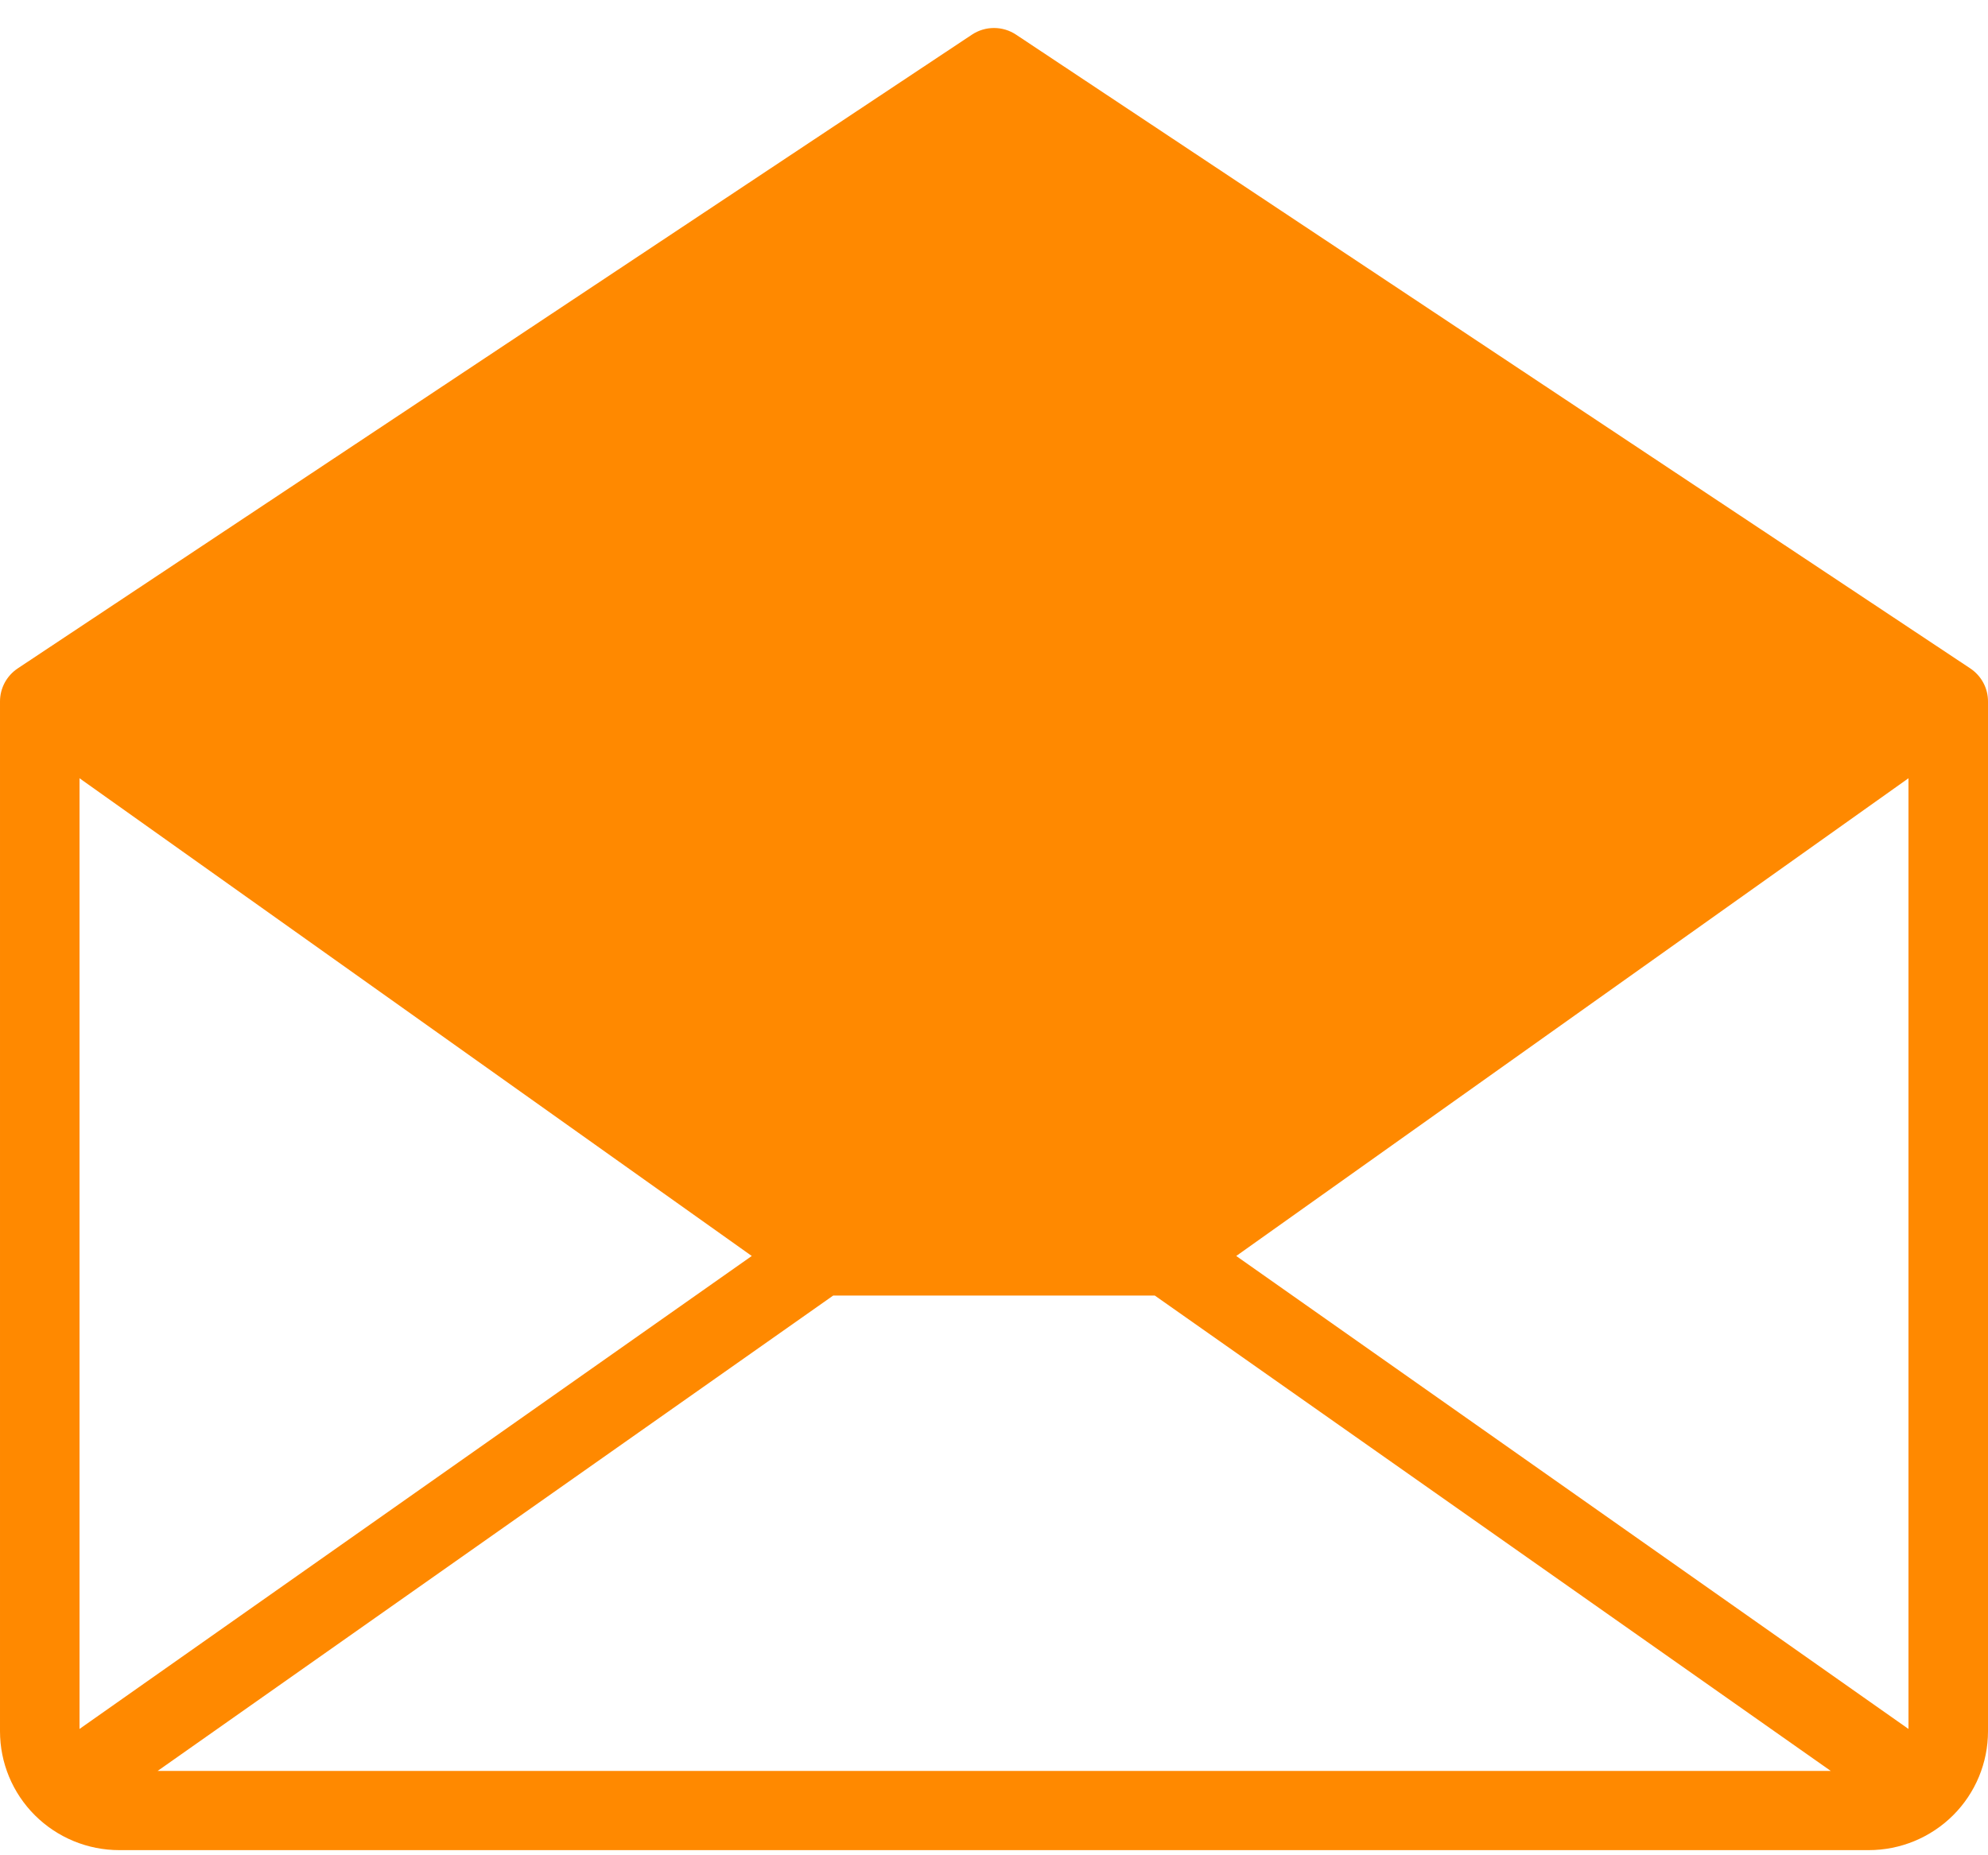
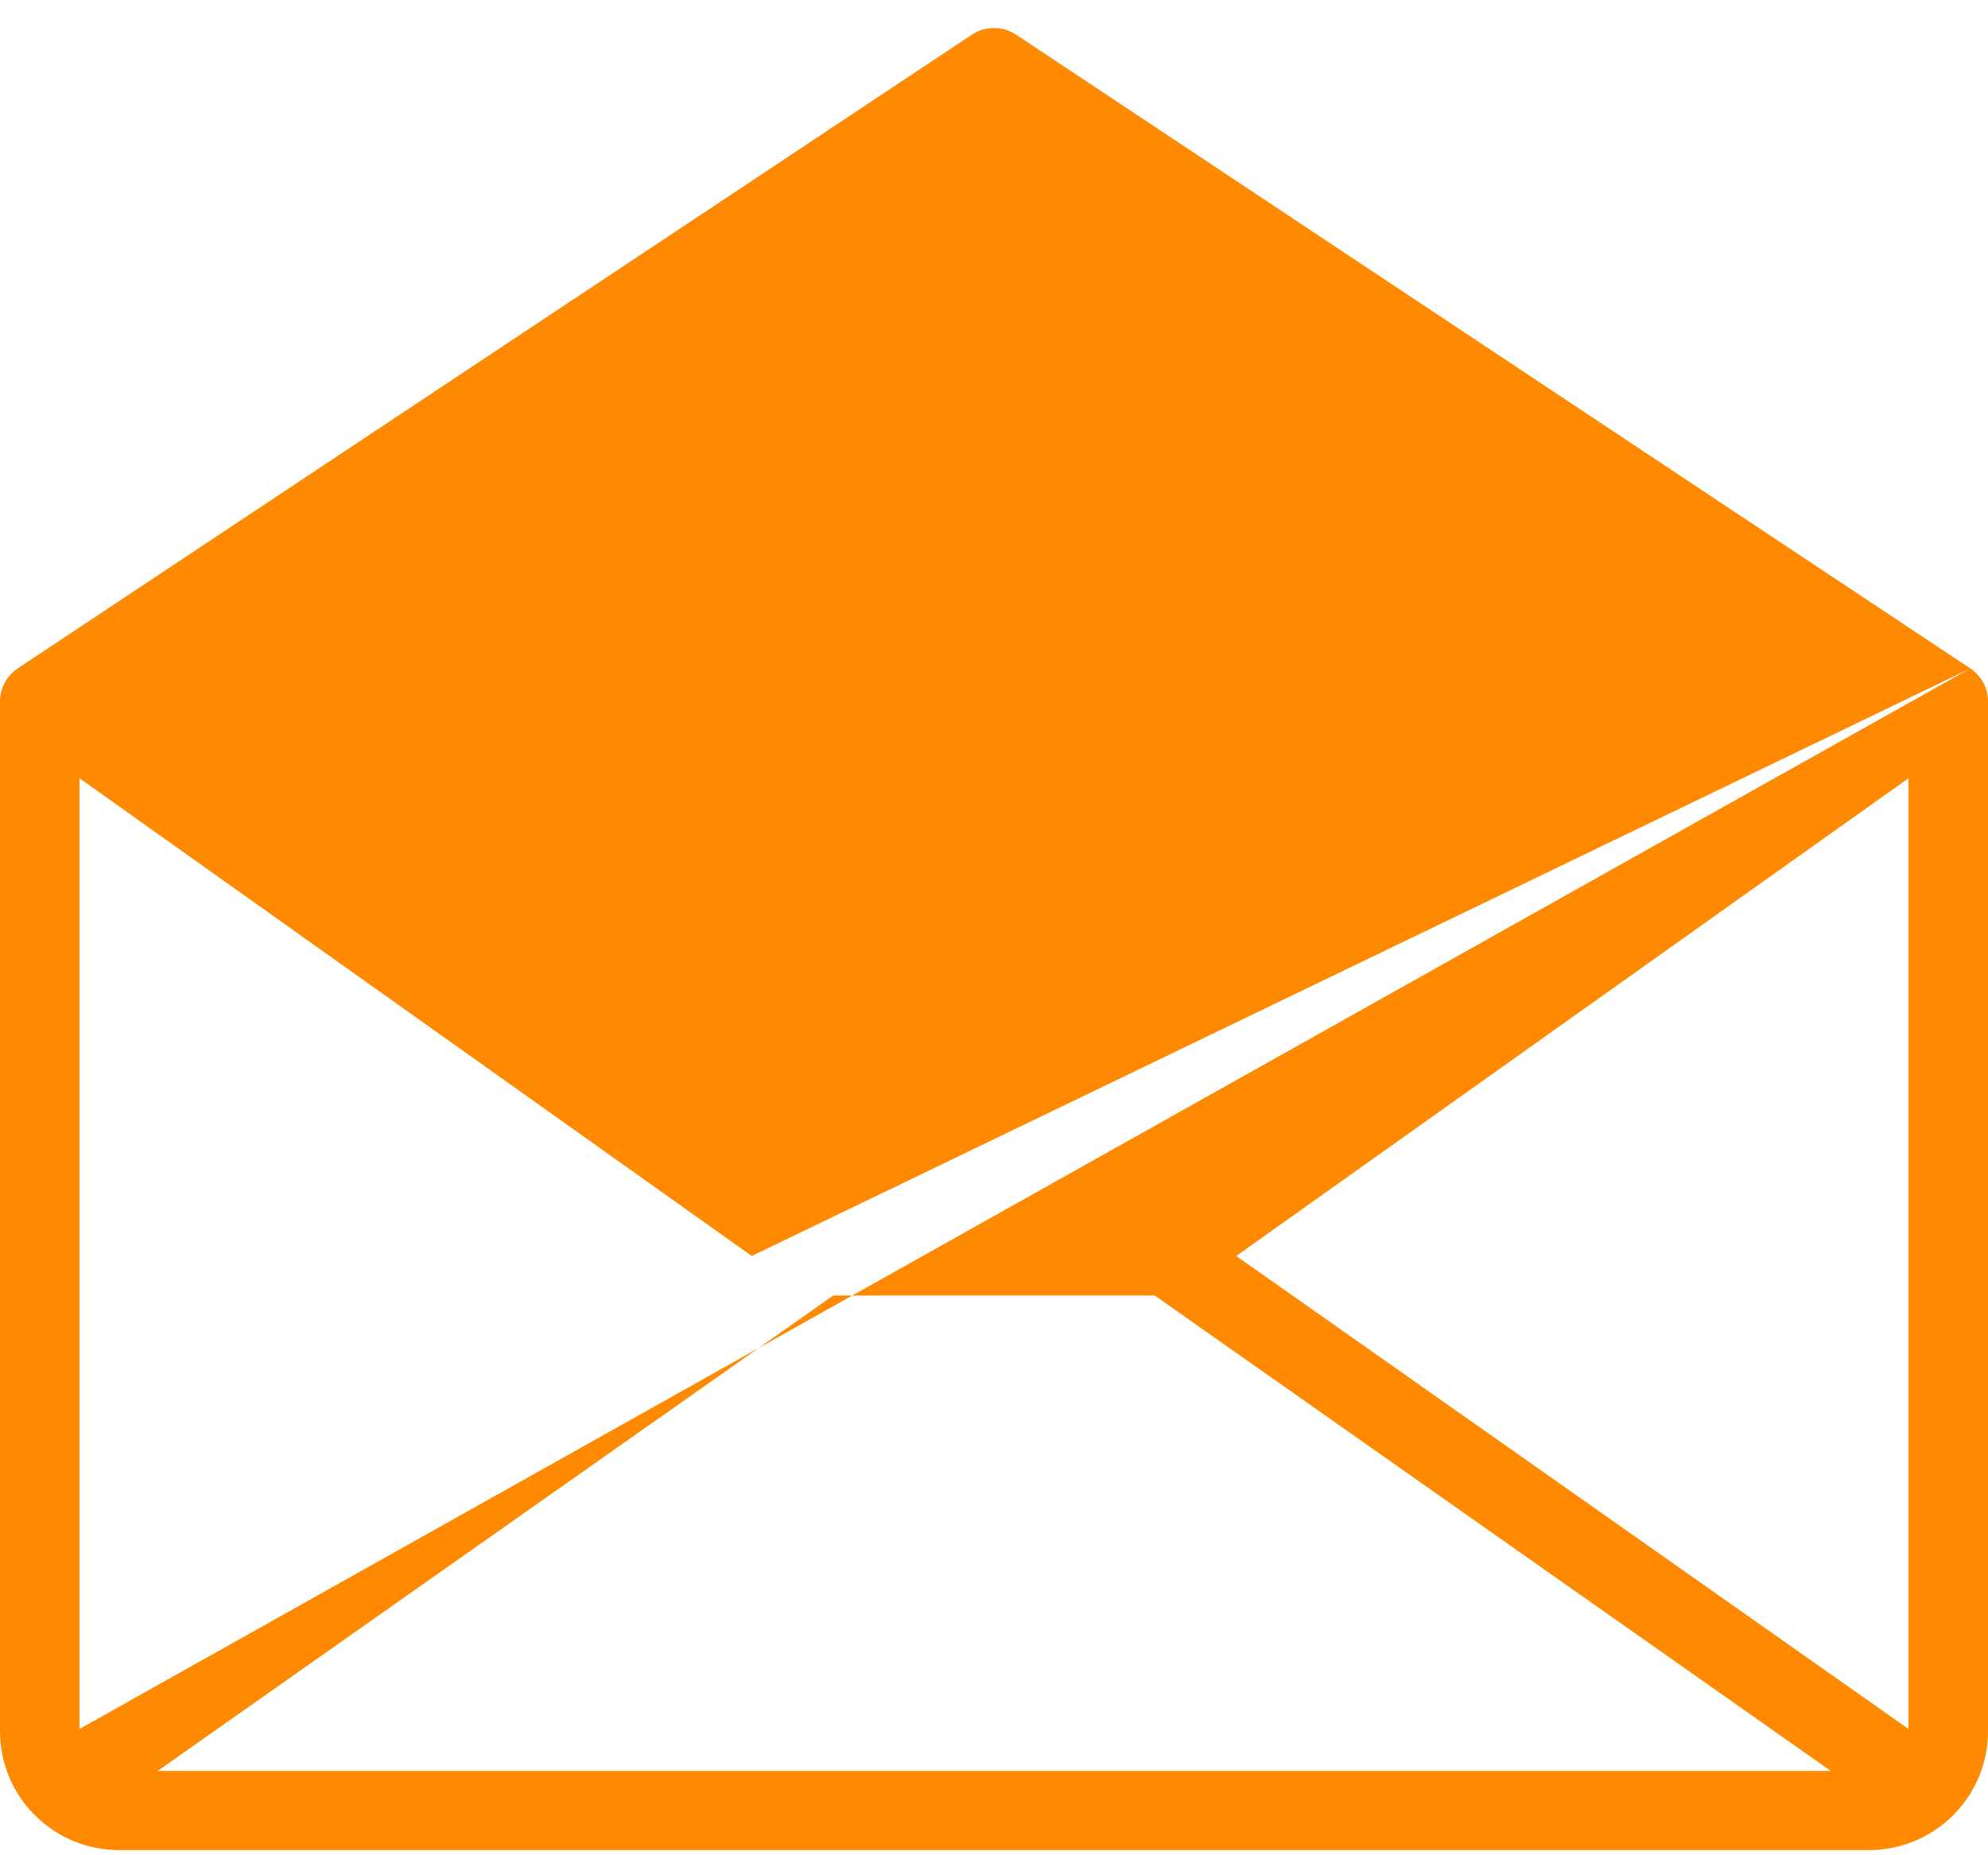
<svg xmlns="http://www.w3.org/2000/svg" width="60" height="56" viewBox="0 0 60 56" fill="none">
-   <path d="M59.466 20.176L30.666 1.046C30.469 0.915 30.237 0.845 30 0.845C29.763 0.845 29.531 0.915 29.334 1.046L0.534 20.176C0.37 20.286 0.235 20.434 0.142 20.607C0.049 20.781 -6.70633e-05 20.975 6.12883e-05 21.172V52.258C6.12883e-05 53.209 0.379 54.122 1.054 54.794C1.73 55.467 2.645 55.845 3.6 55.845H56.4C57.355 55.845 58.27 55.467 58.946 54.794C59.621 54.122 60 53.209 60 52.258V21.172C60 20.975 59.952 20.781 59.858 20.607C59.765 20.434 59.63 20.286 59.466 20.176ZM22.689 37.911L2.4 52.187V23.491L22.689 37.911ZM25.146 39.106H34.854L55.254 53.454H4.758L25.146 39.106ZM37.311 37.911L57.6 23.491V52.187L37.311 37.911Z" fill="#FF8900" />
+   <path d="M59.466 20.176L30.666 1.046C30.469 0.915 30.237 0.845 30 0.845C29.763 0.845 29.531 0.915 29.334 1.046L0.534 20.176C0.37 20.286 0.235 20.434 0.142 20.607C0.049 20.781 -6.70633e-05 20.975 6.12883e-05 21.172V52.258C6.12883e-05 53.209 0.379 54.122 1.054 54.794C1.73 55.467 2.645 55.845 3.6 55.845H56.4C57.355 55.845 58.27 55.467 58.946 54.794C59.621 54.122 60 53.209 60 52.258V21.172C60 20.975 59.952 20.781 59.858 20.607C59.765 20.434 59.63 20.286 59.466 20.176ZL2.4 52.187V23.491L22.689 37.911ZM25.146 39.106H34.854L55.254 53.454H4.758L25.146 39.106ZM37.311 37.911L57.6 23.491V52.187L37.311 37.911Z" fill="#FF8900" />
</svg>